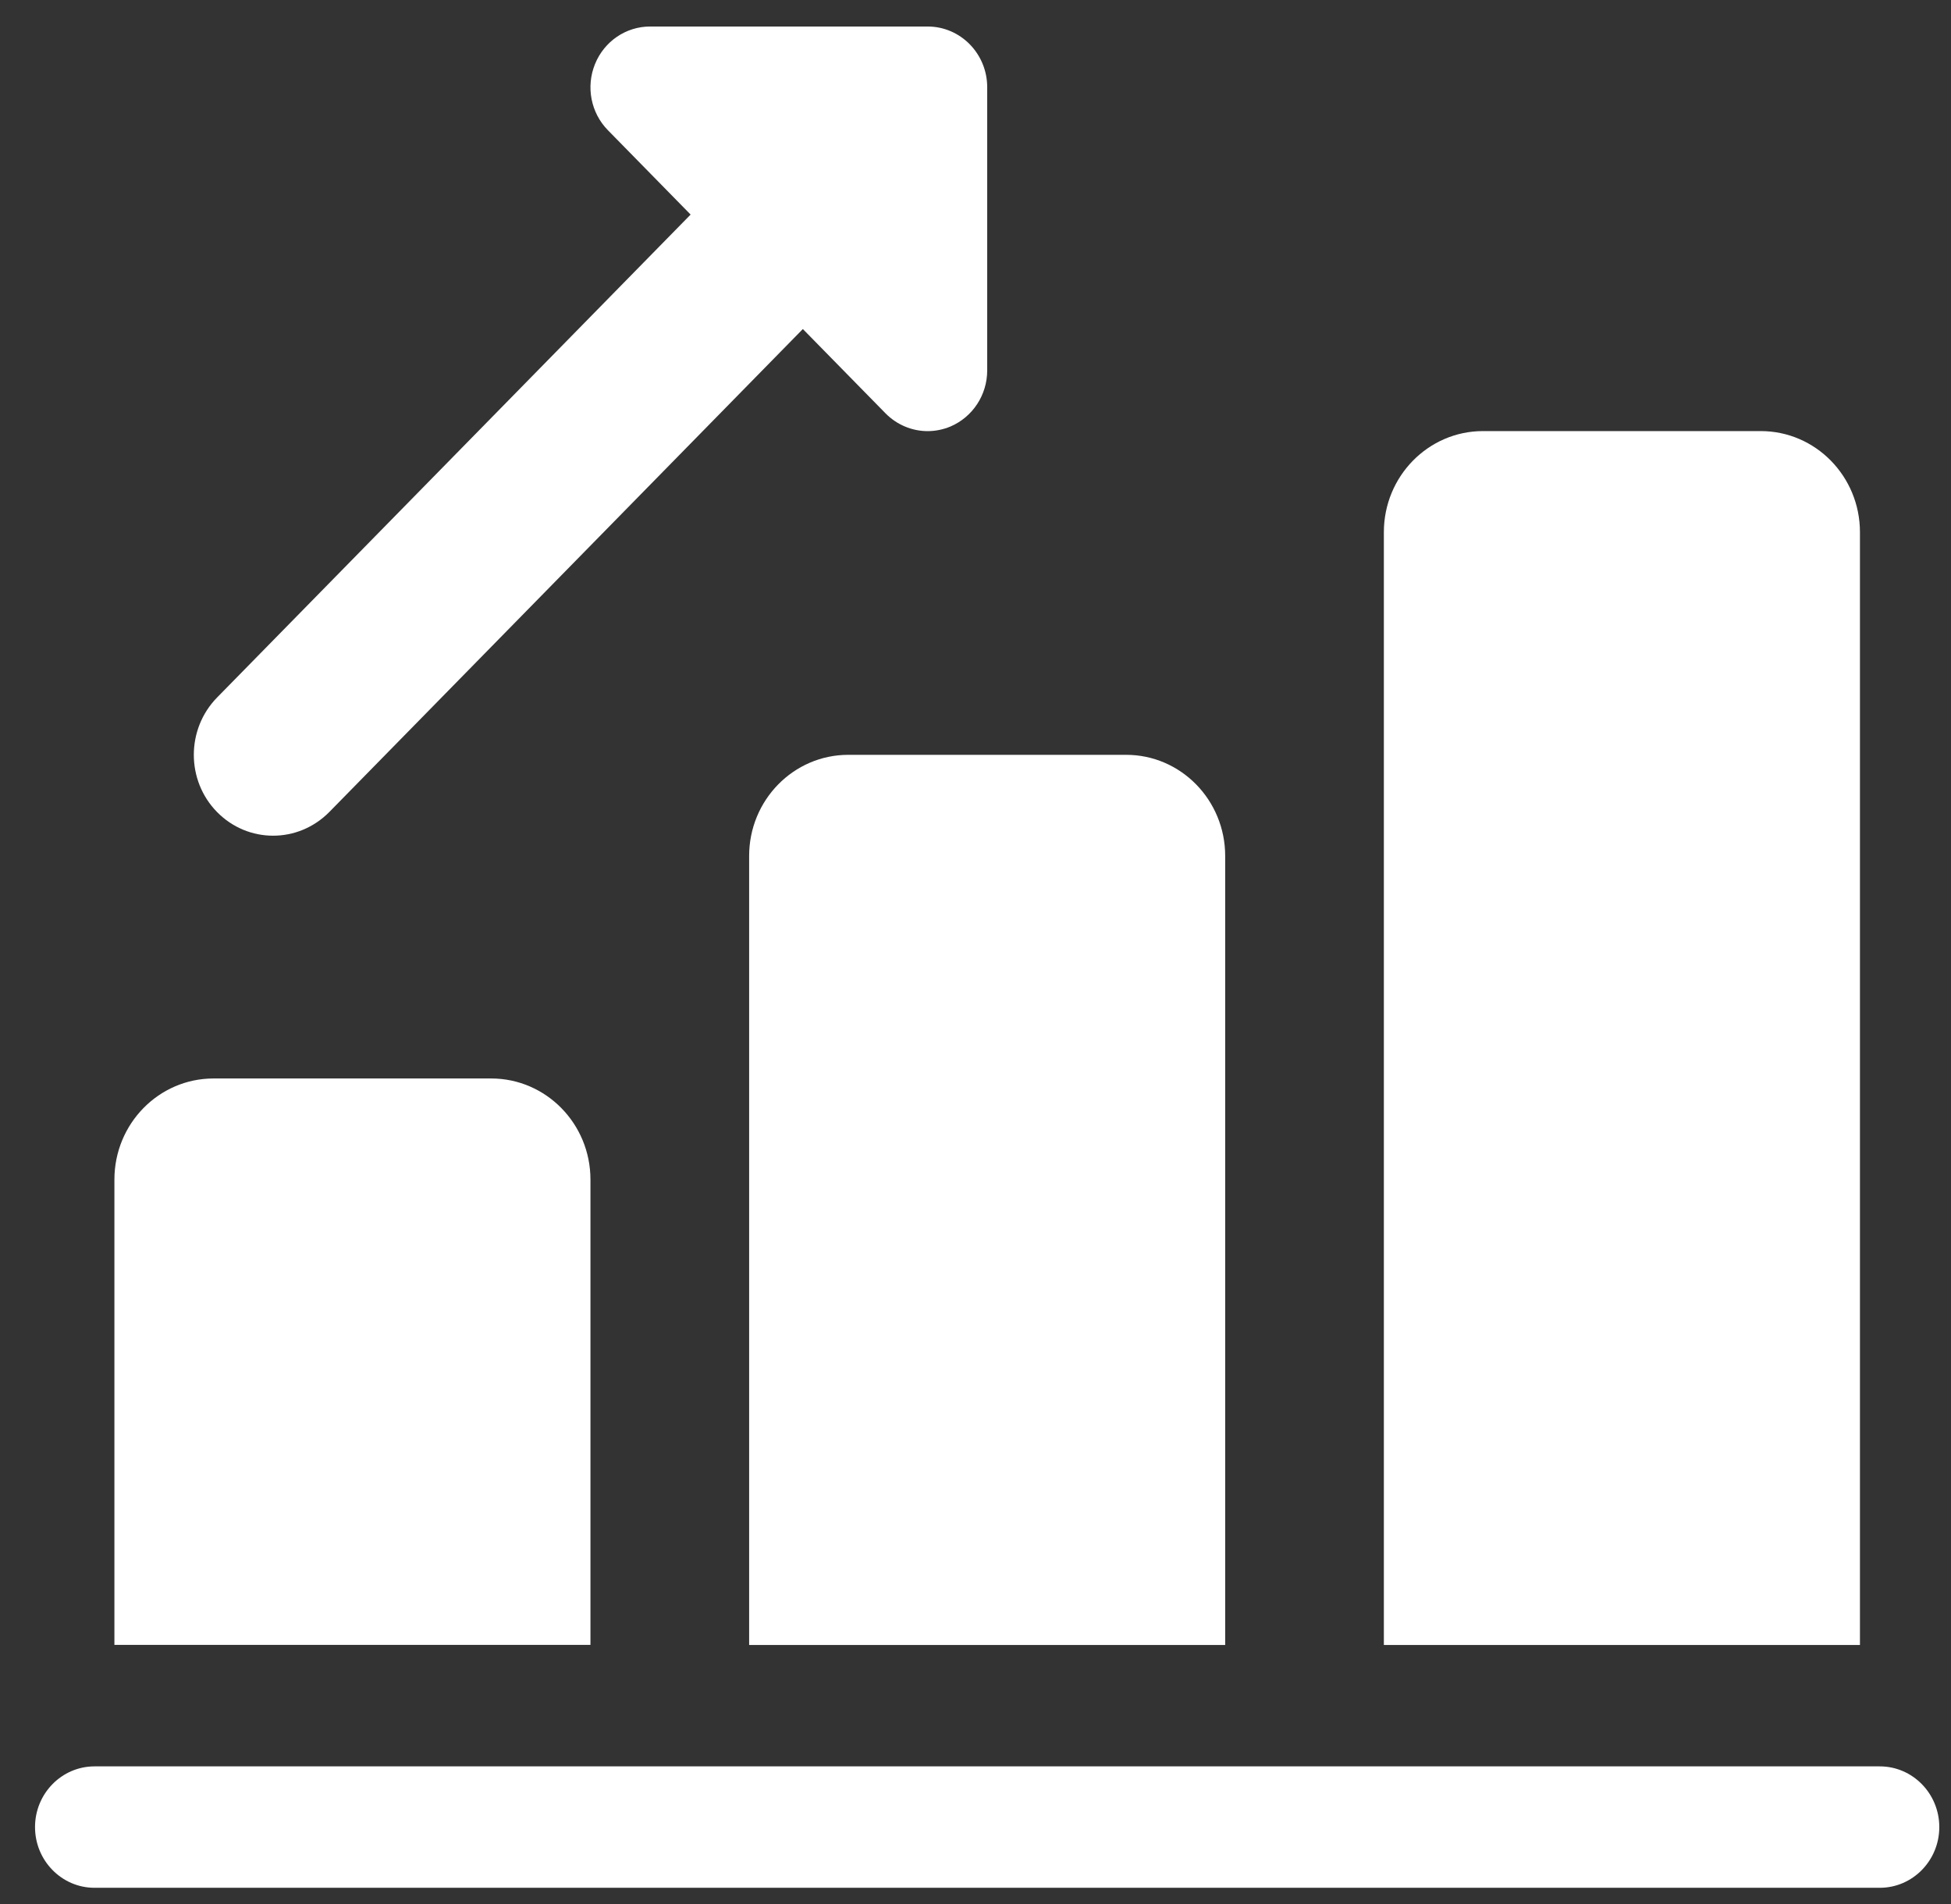
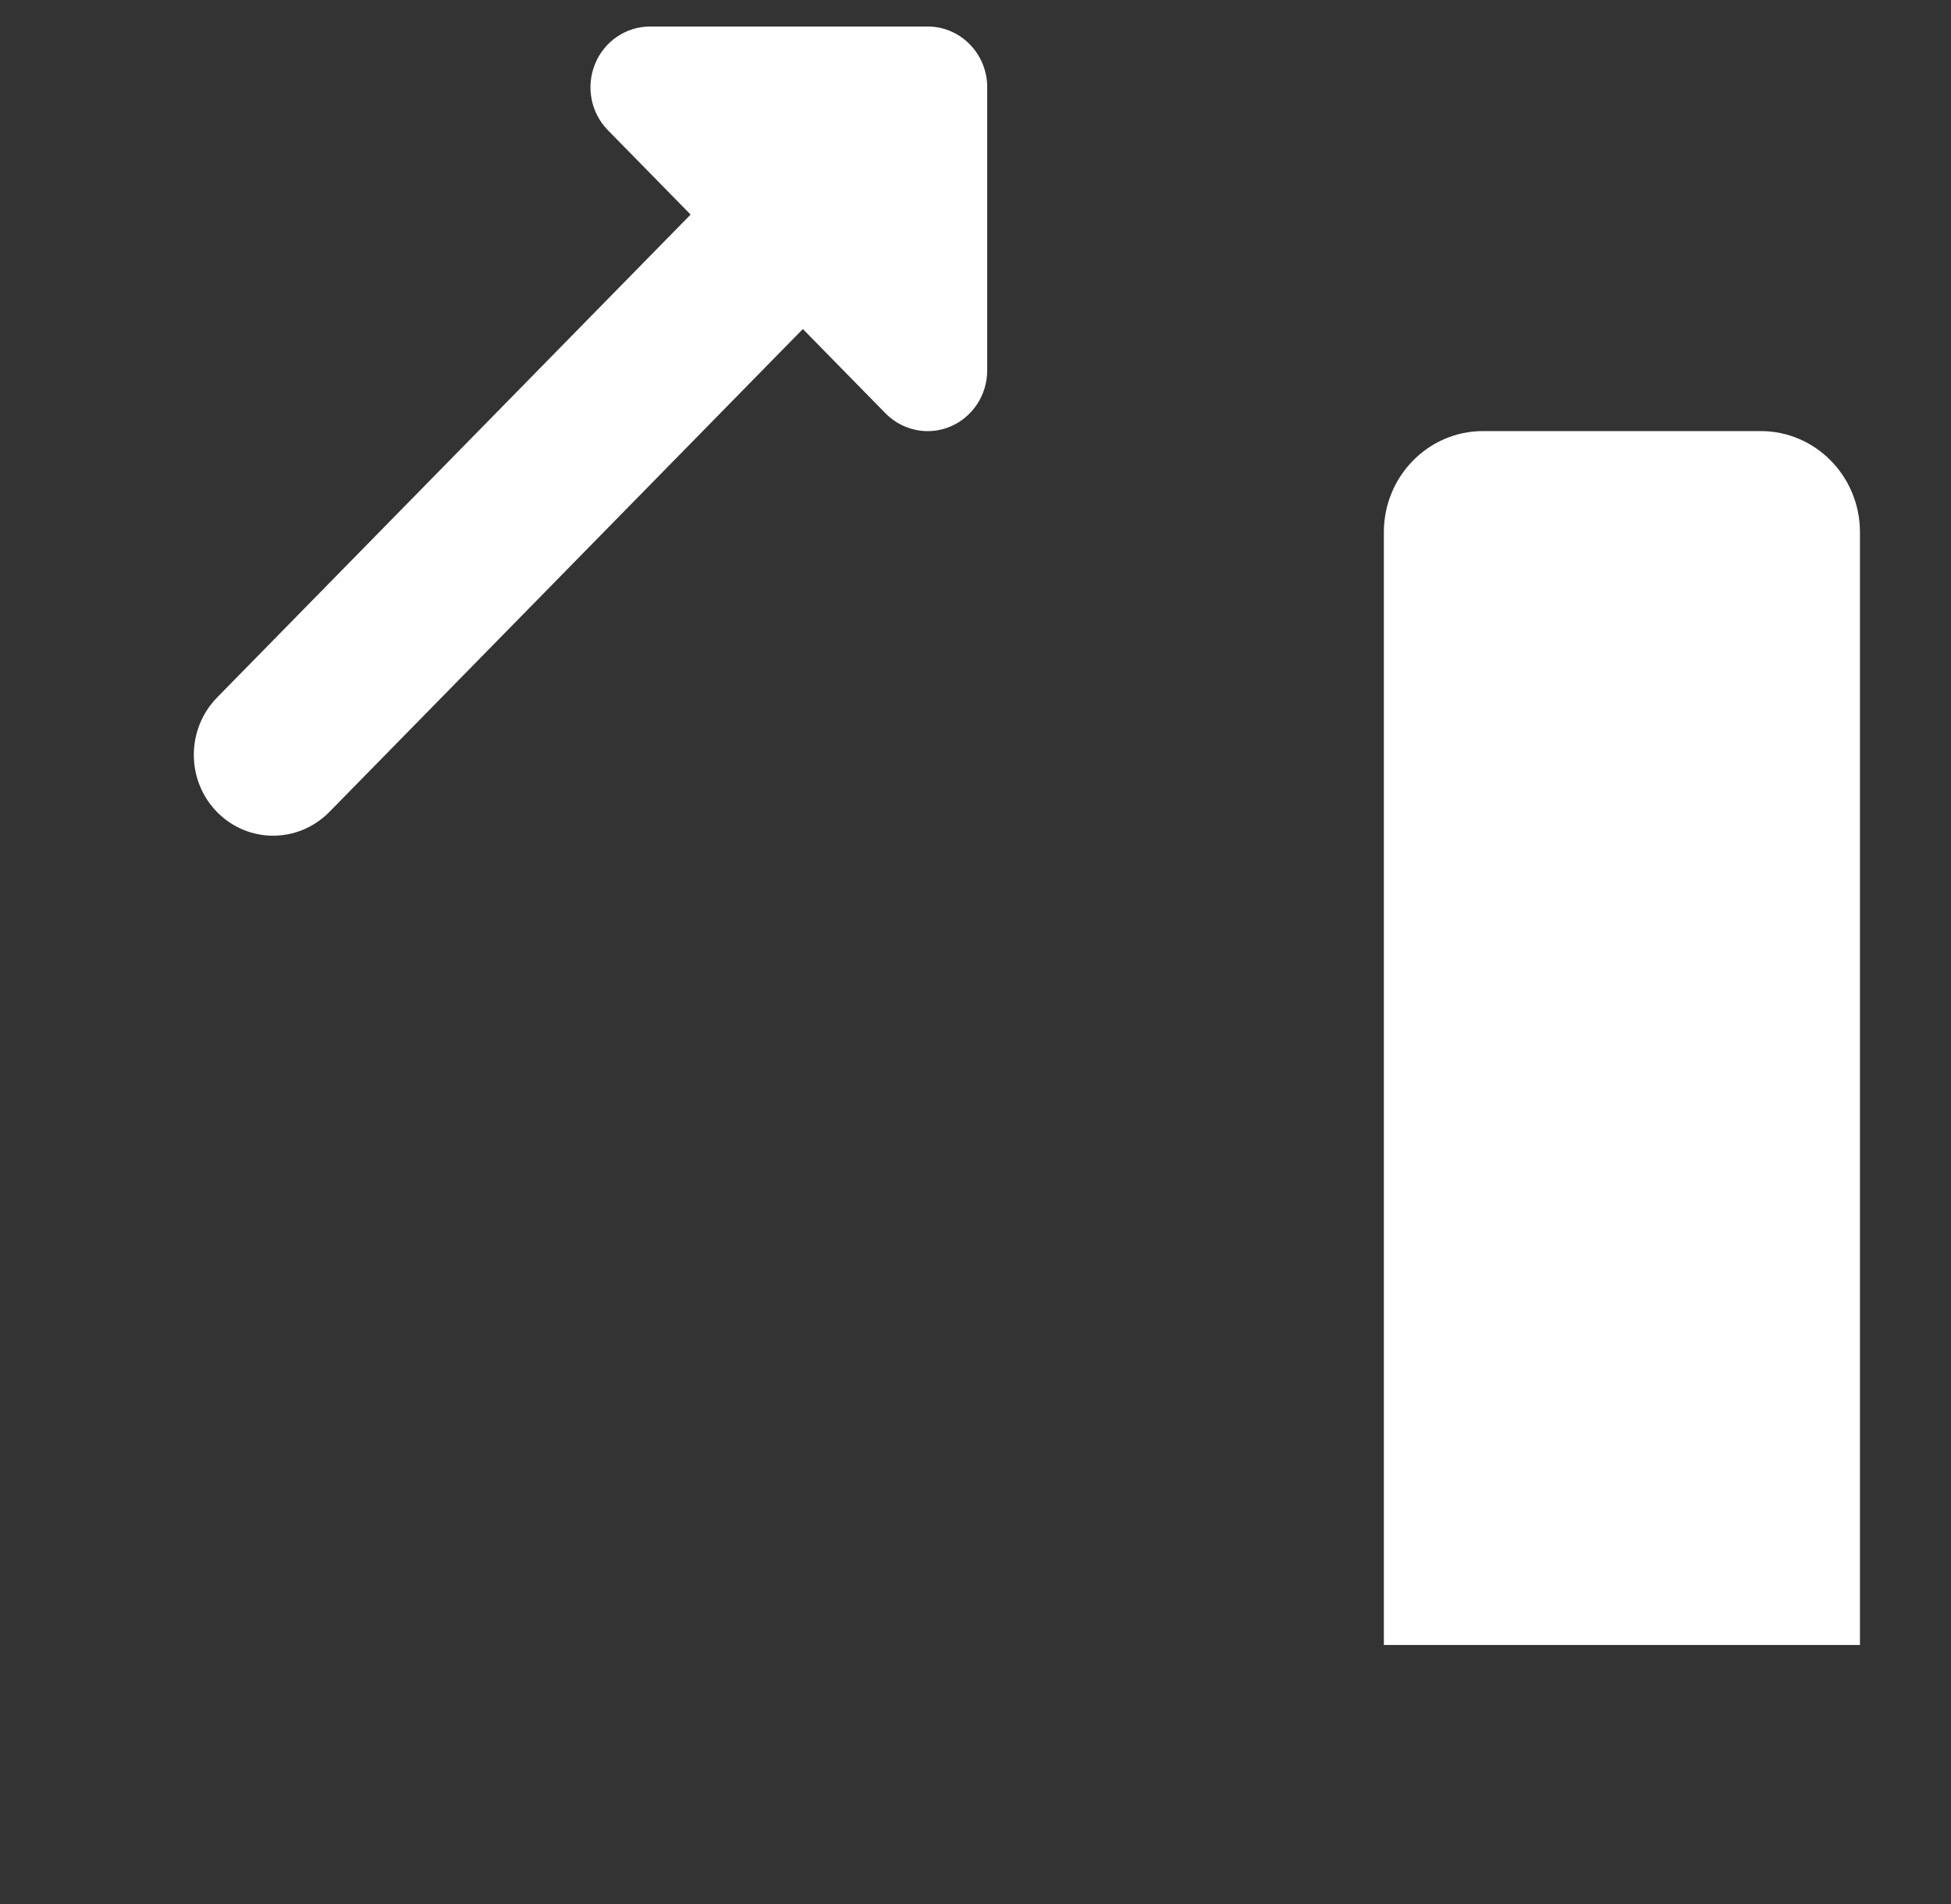
<svg xmlns="http://www.w3.org/2000/svg" width="42" height="41" viewBox="0 0 42 41" fill="none">
  <rect x="0" y="0" width="42" height="41" fill="#333333" stroke="none" />
  <path d="M5.879 17.992C5.441 17.992 5.006 17.822 4.672 17.482C4.006 16.803 4.006 15.7 4.672 15.018L16.469 2.986C17.135 2.306 18.216 2.306 18.885 2.986C19.551 3.665 19.551 4.768 18.885 5.45L7.089 17.482C6.753 17.822 6.317 17.992 5.879 17.992V17.992Z" fill="white" />
  <path d="M19.971 9.282C19.638 9.282 19.31 9.149 19.064 8.9L13.086 2.803C12.72 2.43 12.61 1.868 12.809 1.379C13.007 0.89 13.476 0.571 13.993 0.571H19.971C20.678 0.571 21.252 1.157 21.252 1.878V7.975C21.252 8.503 20.939 8.979 20.46 9.183C20.304 9.248 20.135 9.282 19.971 9.282Z" fill="white" />
-   <path d="M12.711 25.396V35.413H2.463V25.396C2.463 24.193 3.419 23.219 4.597 23.219H10.575C11.753 23.219 12.711 24.193 12.711 25.396Z" fill="white" />
-   <path d="M26.375 18.428V35.415H16.127V18.428C16.127 17.226 17.083 16.251 18.261 16.251H24.239C25.42 16.249 26.375 17.226 26.375 18.428V18.428Z" fill="white" />
  <path d="M40.04 11.458V35.415H29.791V11.458C29.791 10.256 30.747 9.281 31.925 9.281H37.905C39.084 9.281 40.04 10.256 40.04 11.458V11.458Z" fill="white" />
-   <path d="M40.467 40.643H2.035C1.328 40.643 0.754 40.057 0.754 39.336C0.754 38.615 1.328 38.029 2.035 38.029H40.467C41.174 38.029 41.748 38.615 41.748 39.336C41.748 40.057 41.174 40.643 40.467 40.643Z" fill="white" />
</svg>